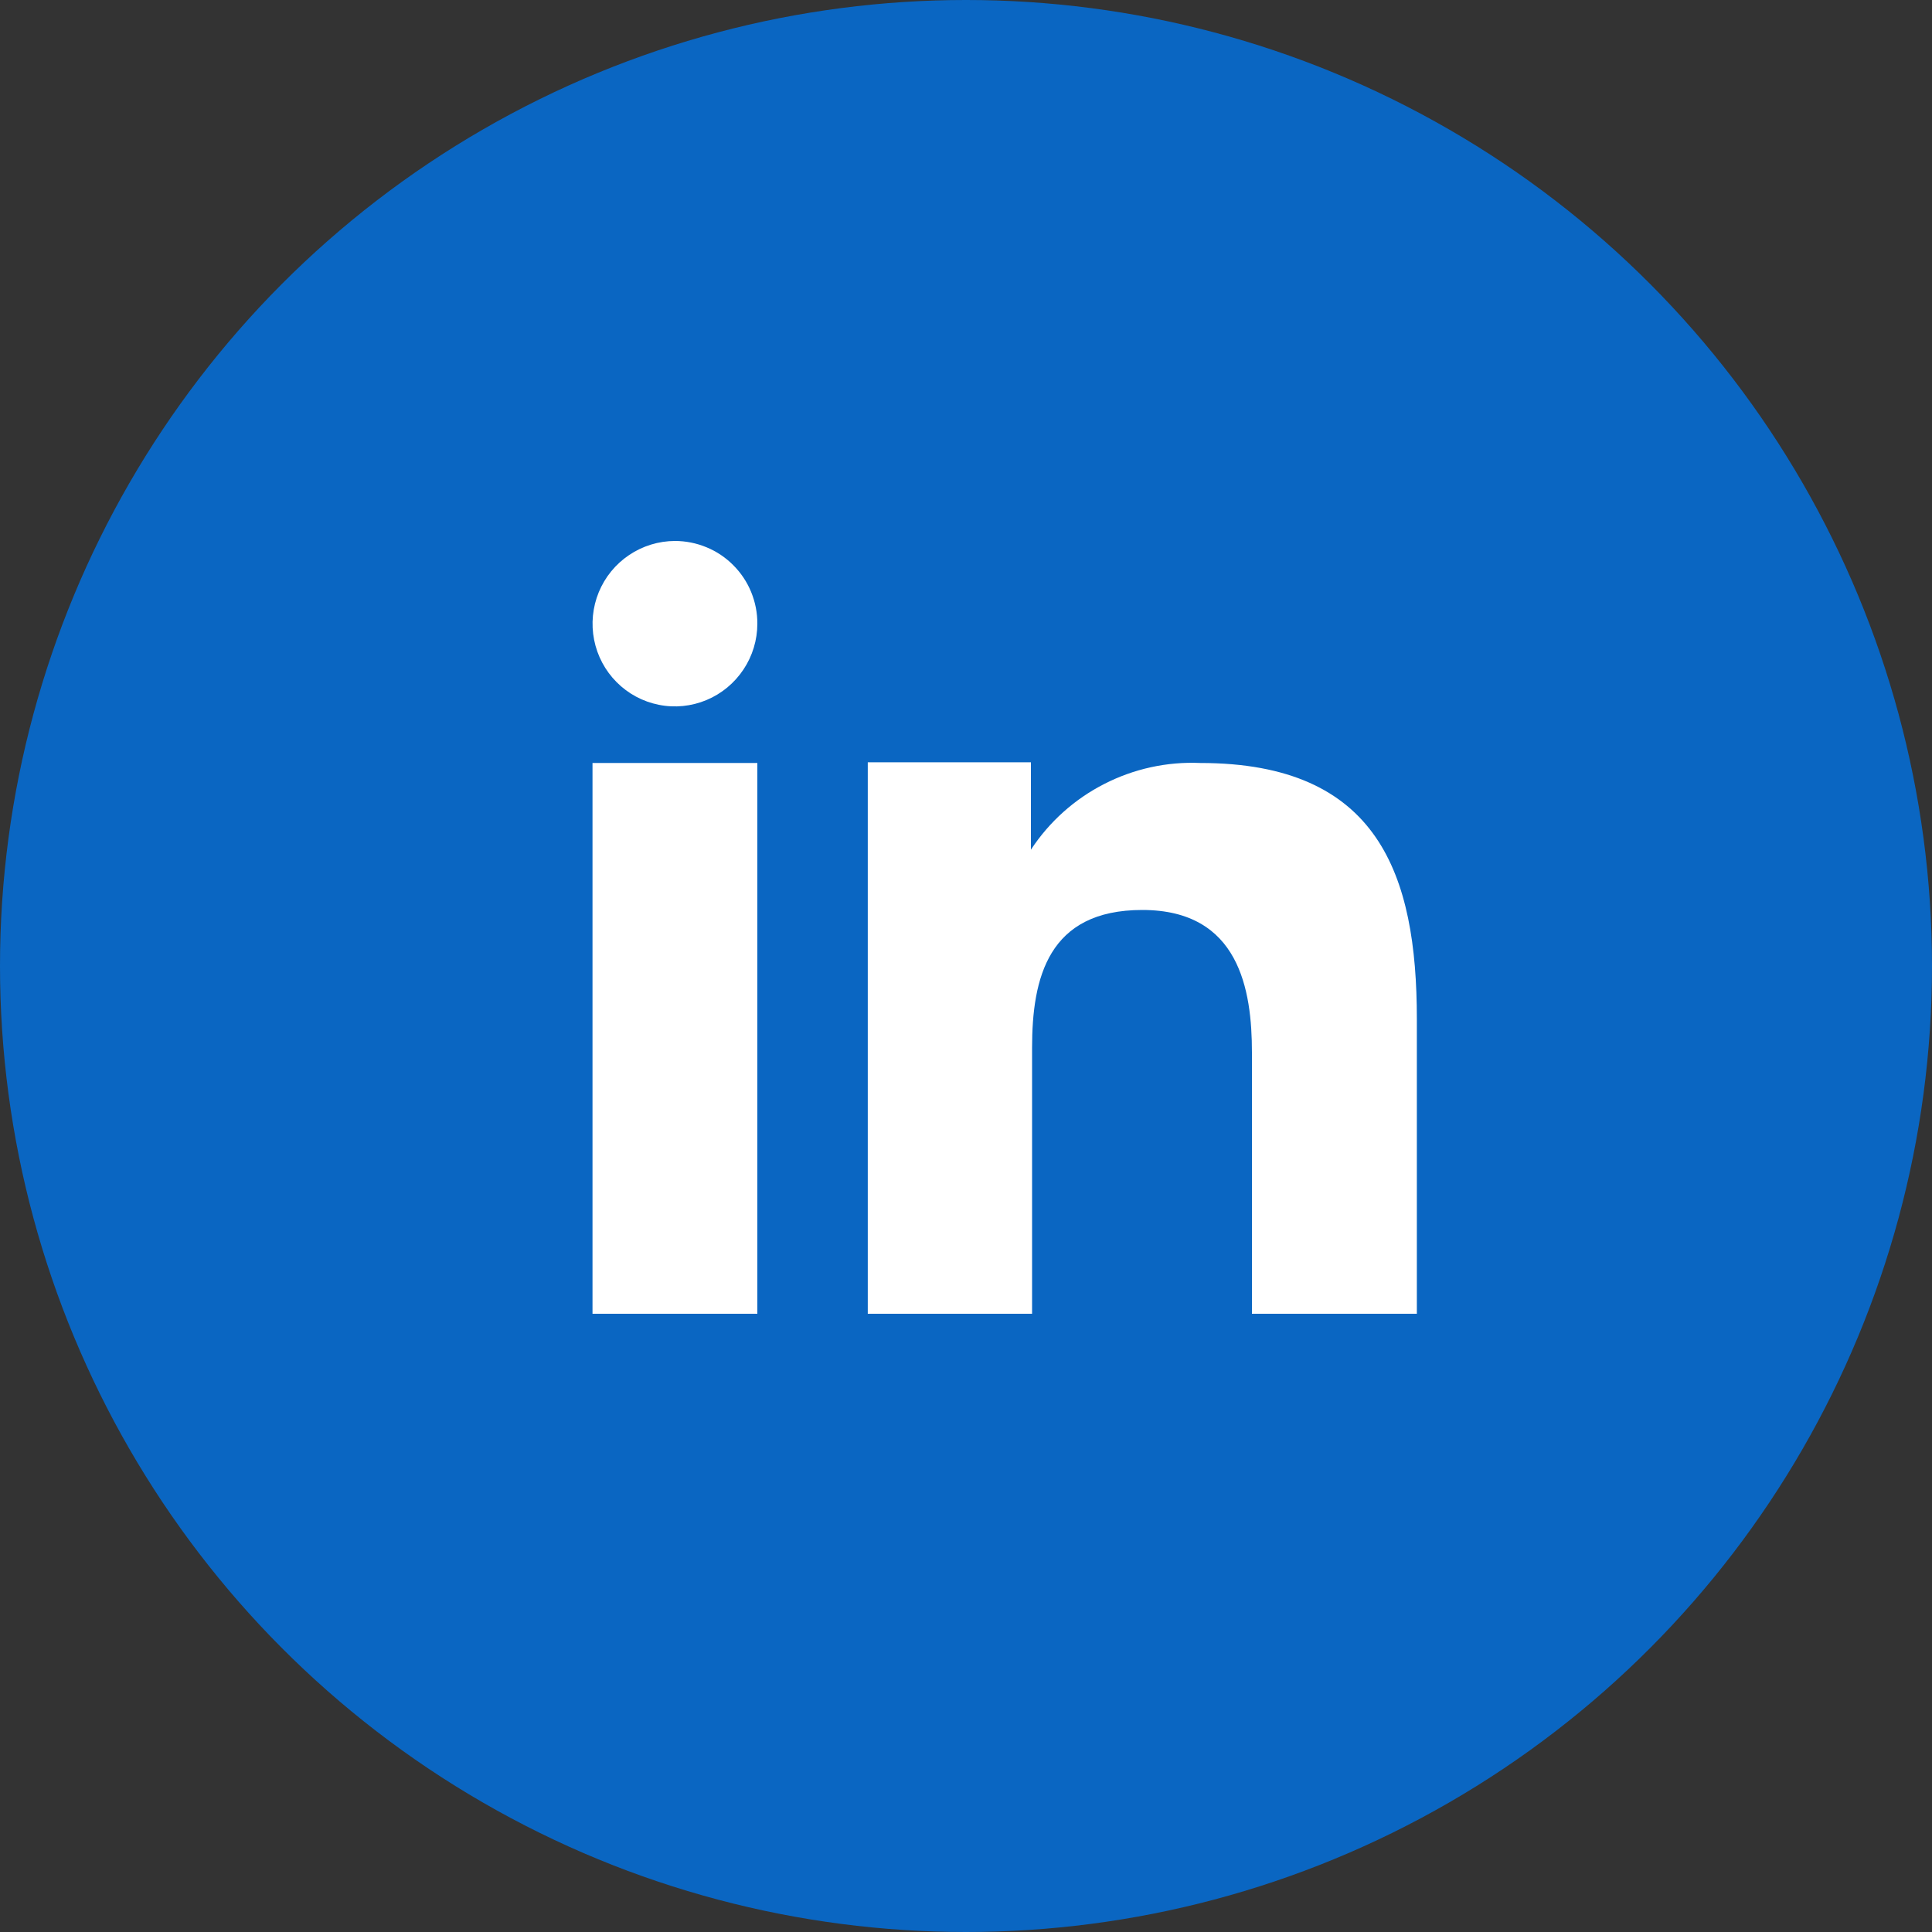
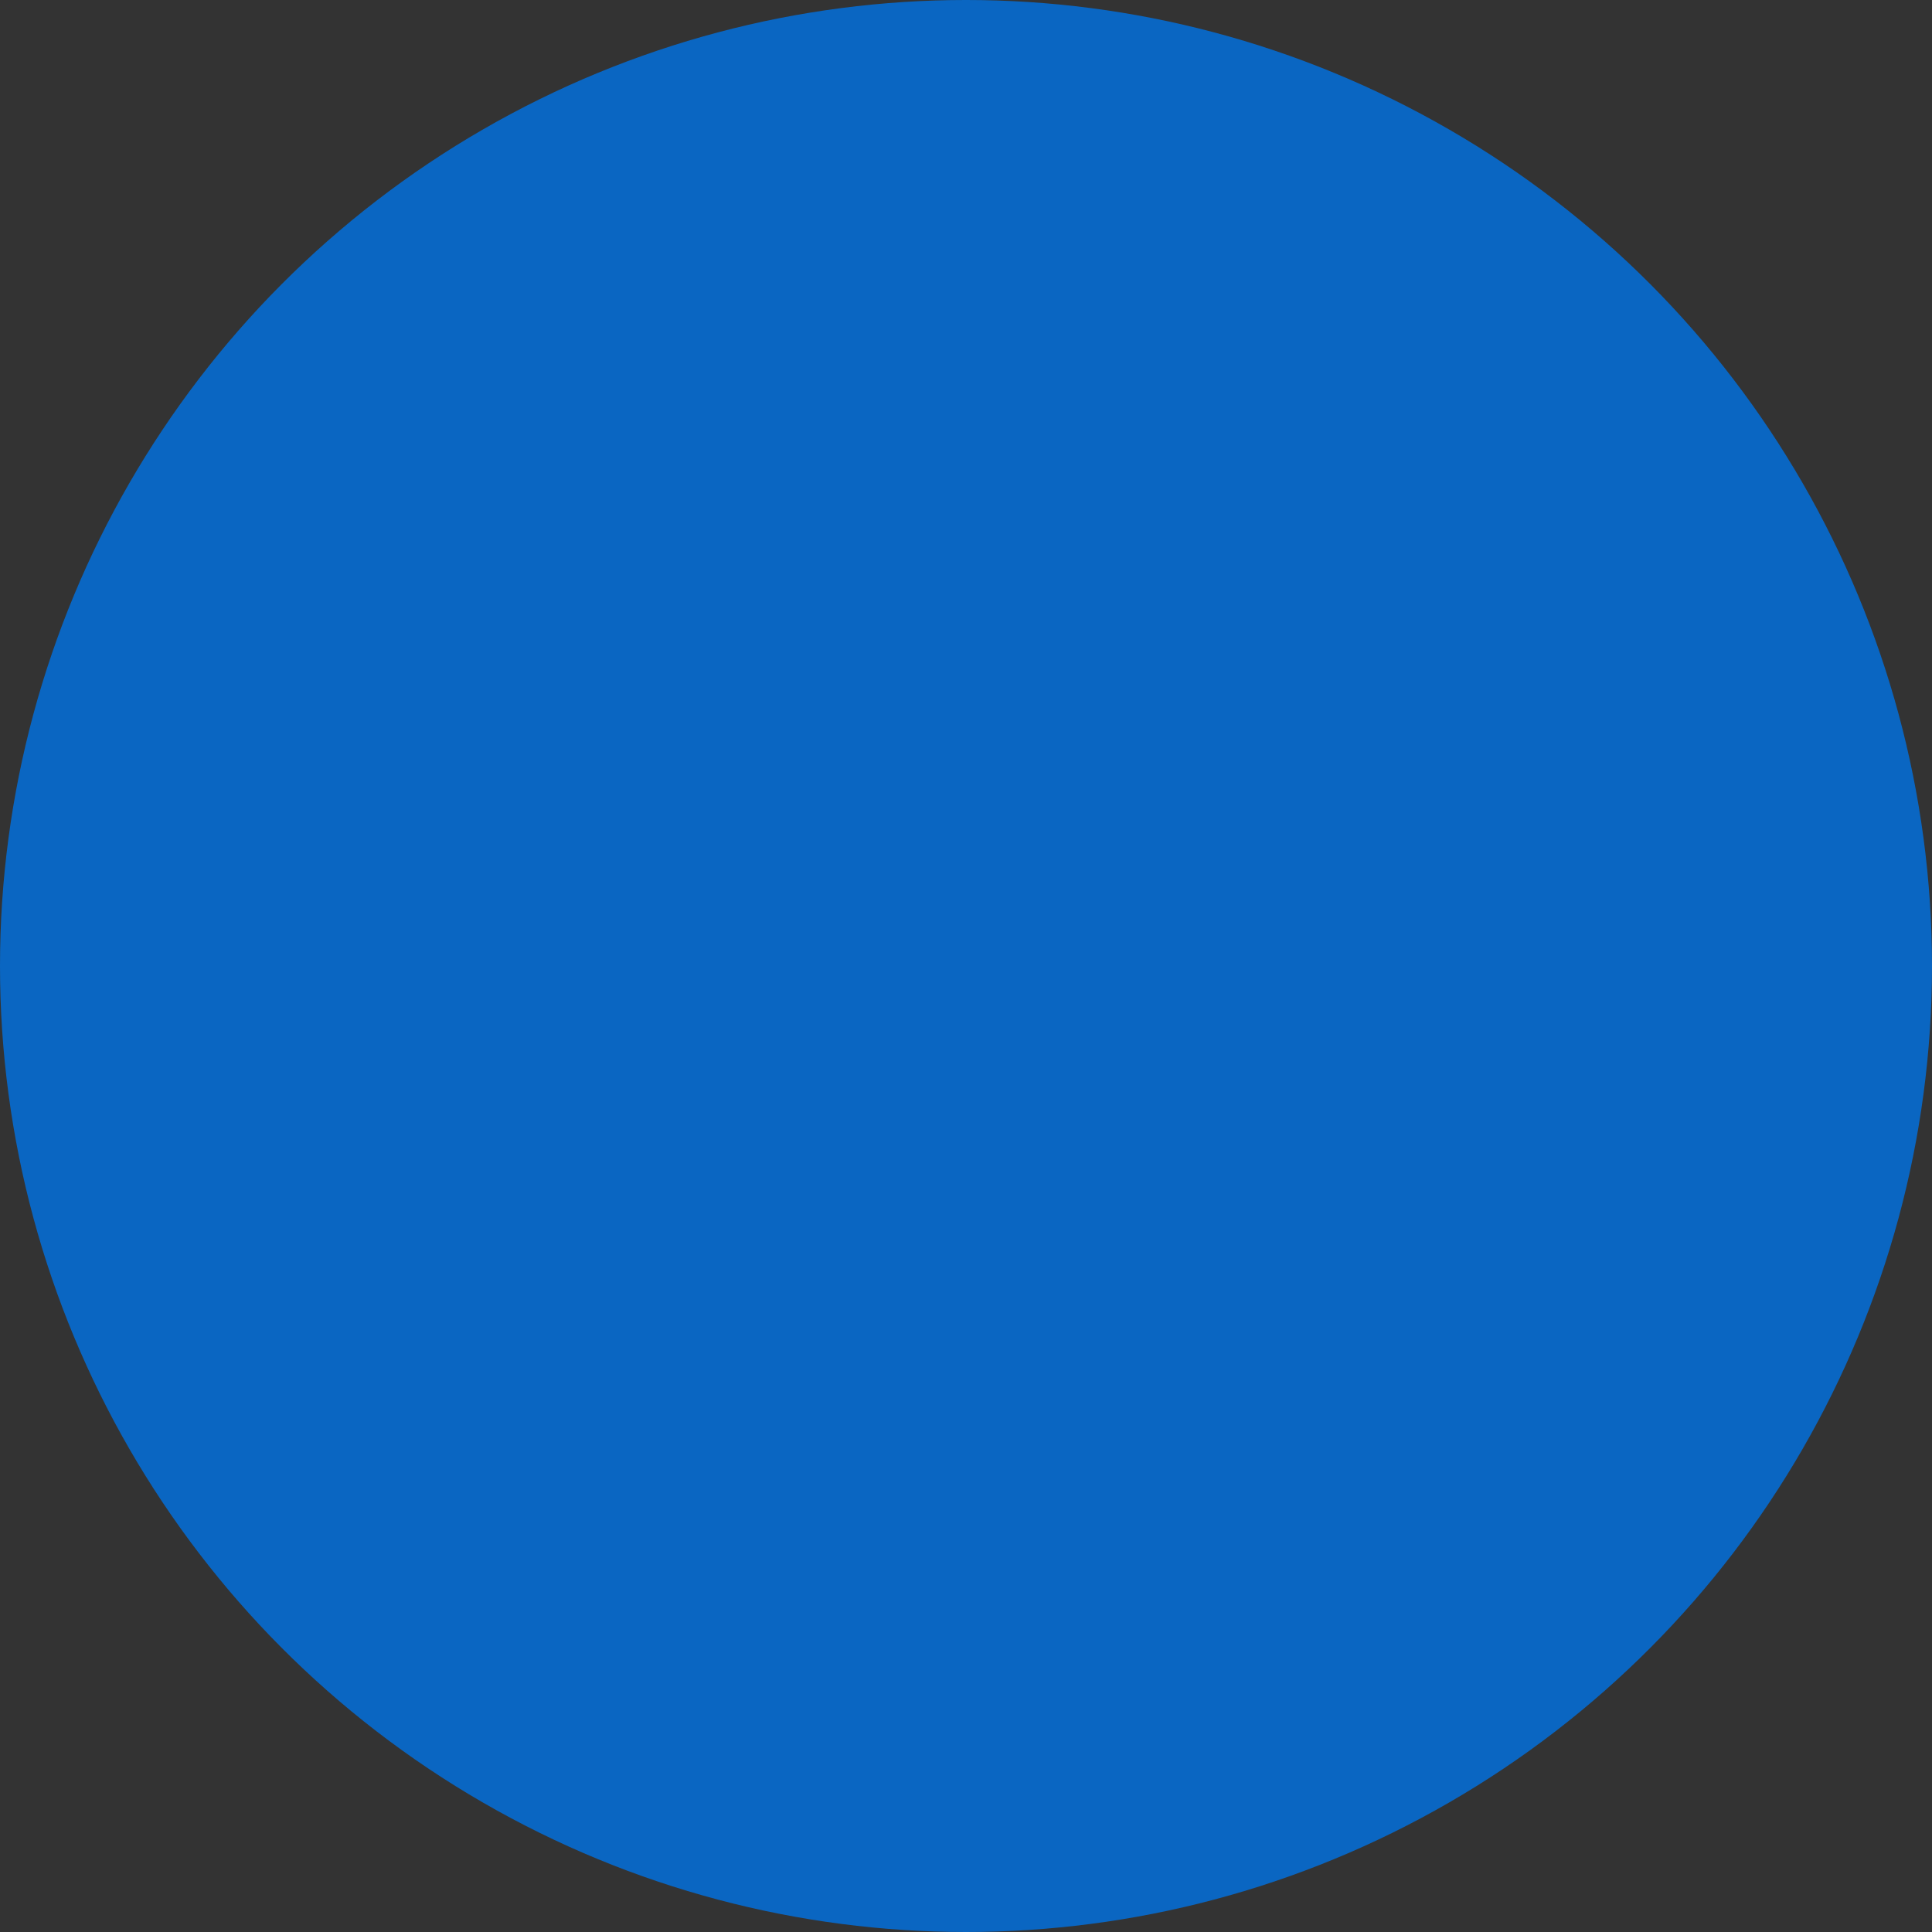
<svg xmlns="http://www.w3.org/2000/svg" width="25" height="25" viewBox="0 0 25 25" fill="none">
  <rect x="0" y="0" width="25" height="25" fill="#333333" stroke="none" />
  <circle cx="12.5" cy="12.5" r="12.5" fill="#0A66C2" />
-   <path fill-rule="evenodd" clip-rule="evenodd" d="M13.34 9.864V10.995C13.577 10.634 13.904 10.341 14.288 10.145C14.672 9.948 15.101 9.854 15.532 9.873C17.835 9.873 18.334 11.313 18.334 13.186V17H16.2V13.619C16.2 12.812 16.038 11.775 14.781 11.775C13.563 11.775 13.355 12.653 13.355 13.559V17H11.229V9.864H13.34ZM9.8 8.071C9.8 8.282 9.737 8.489 9.62 8.664C9.503 8.84 9.336 8.978 9.141 9.059C8.947 9.14 8.732 9.162 8.525 9.12C8.318 9.079 8.128 8.977 7.979 8.827C7.83 8.678 7.729 8.487 7.688 8.28C7.647 8.073 7.668 7.858 7.748 7.663C7.829 7.467 7.965 7.3 8.141 7.182C8.316 7.064 8.522 7.001 8.733 7C8.874 7 9.013 7.028 9.143 7.082C9.272 7.135 9.39 7.214 9.489 7.314C9.588 7.413 9.667 7.531 9.72 7.661C9.773 7.791 9.801 7.93 9.8 8.071Z" fill="white" />
-   <path d="M9.8 9.873H7.667V17H9.8V9.873Z" fill="white" />
</svg>